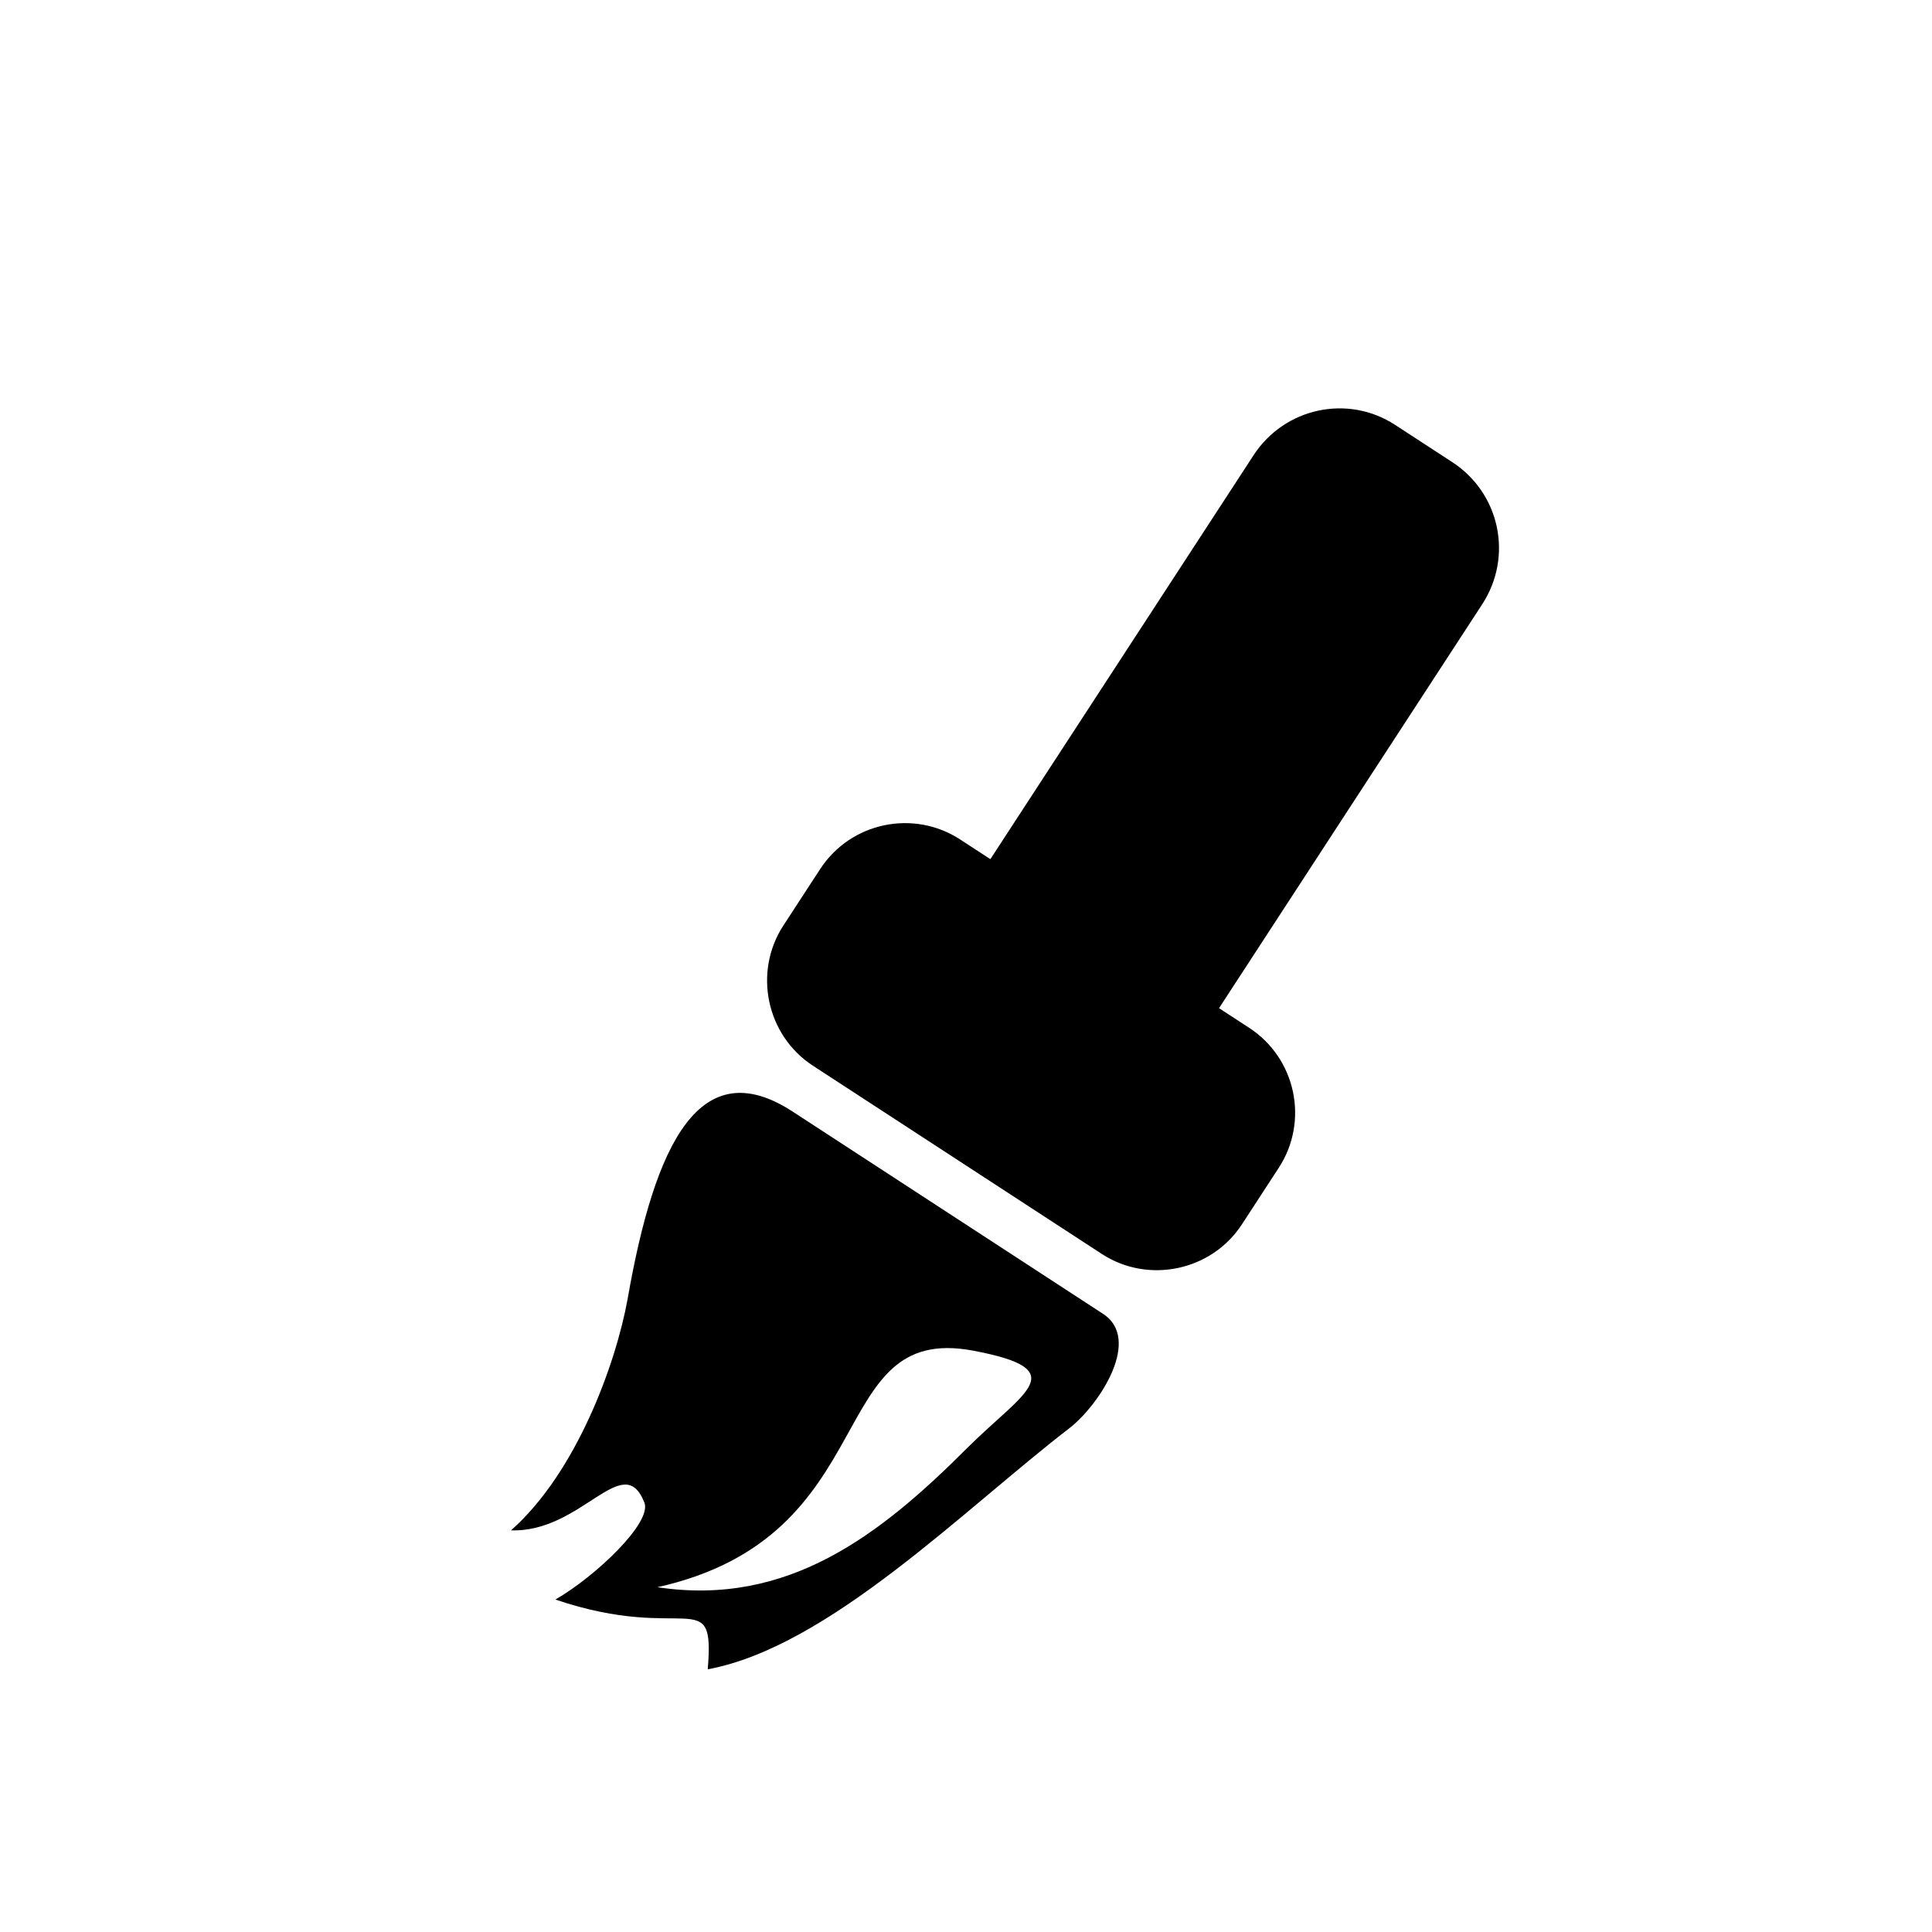
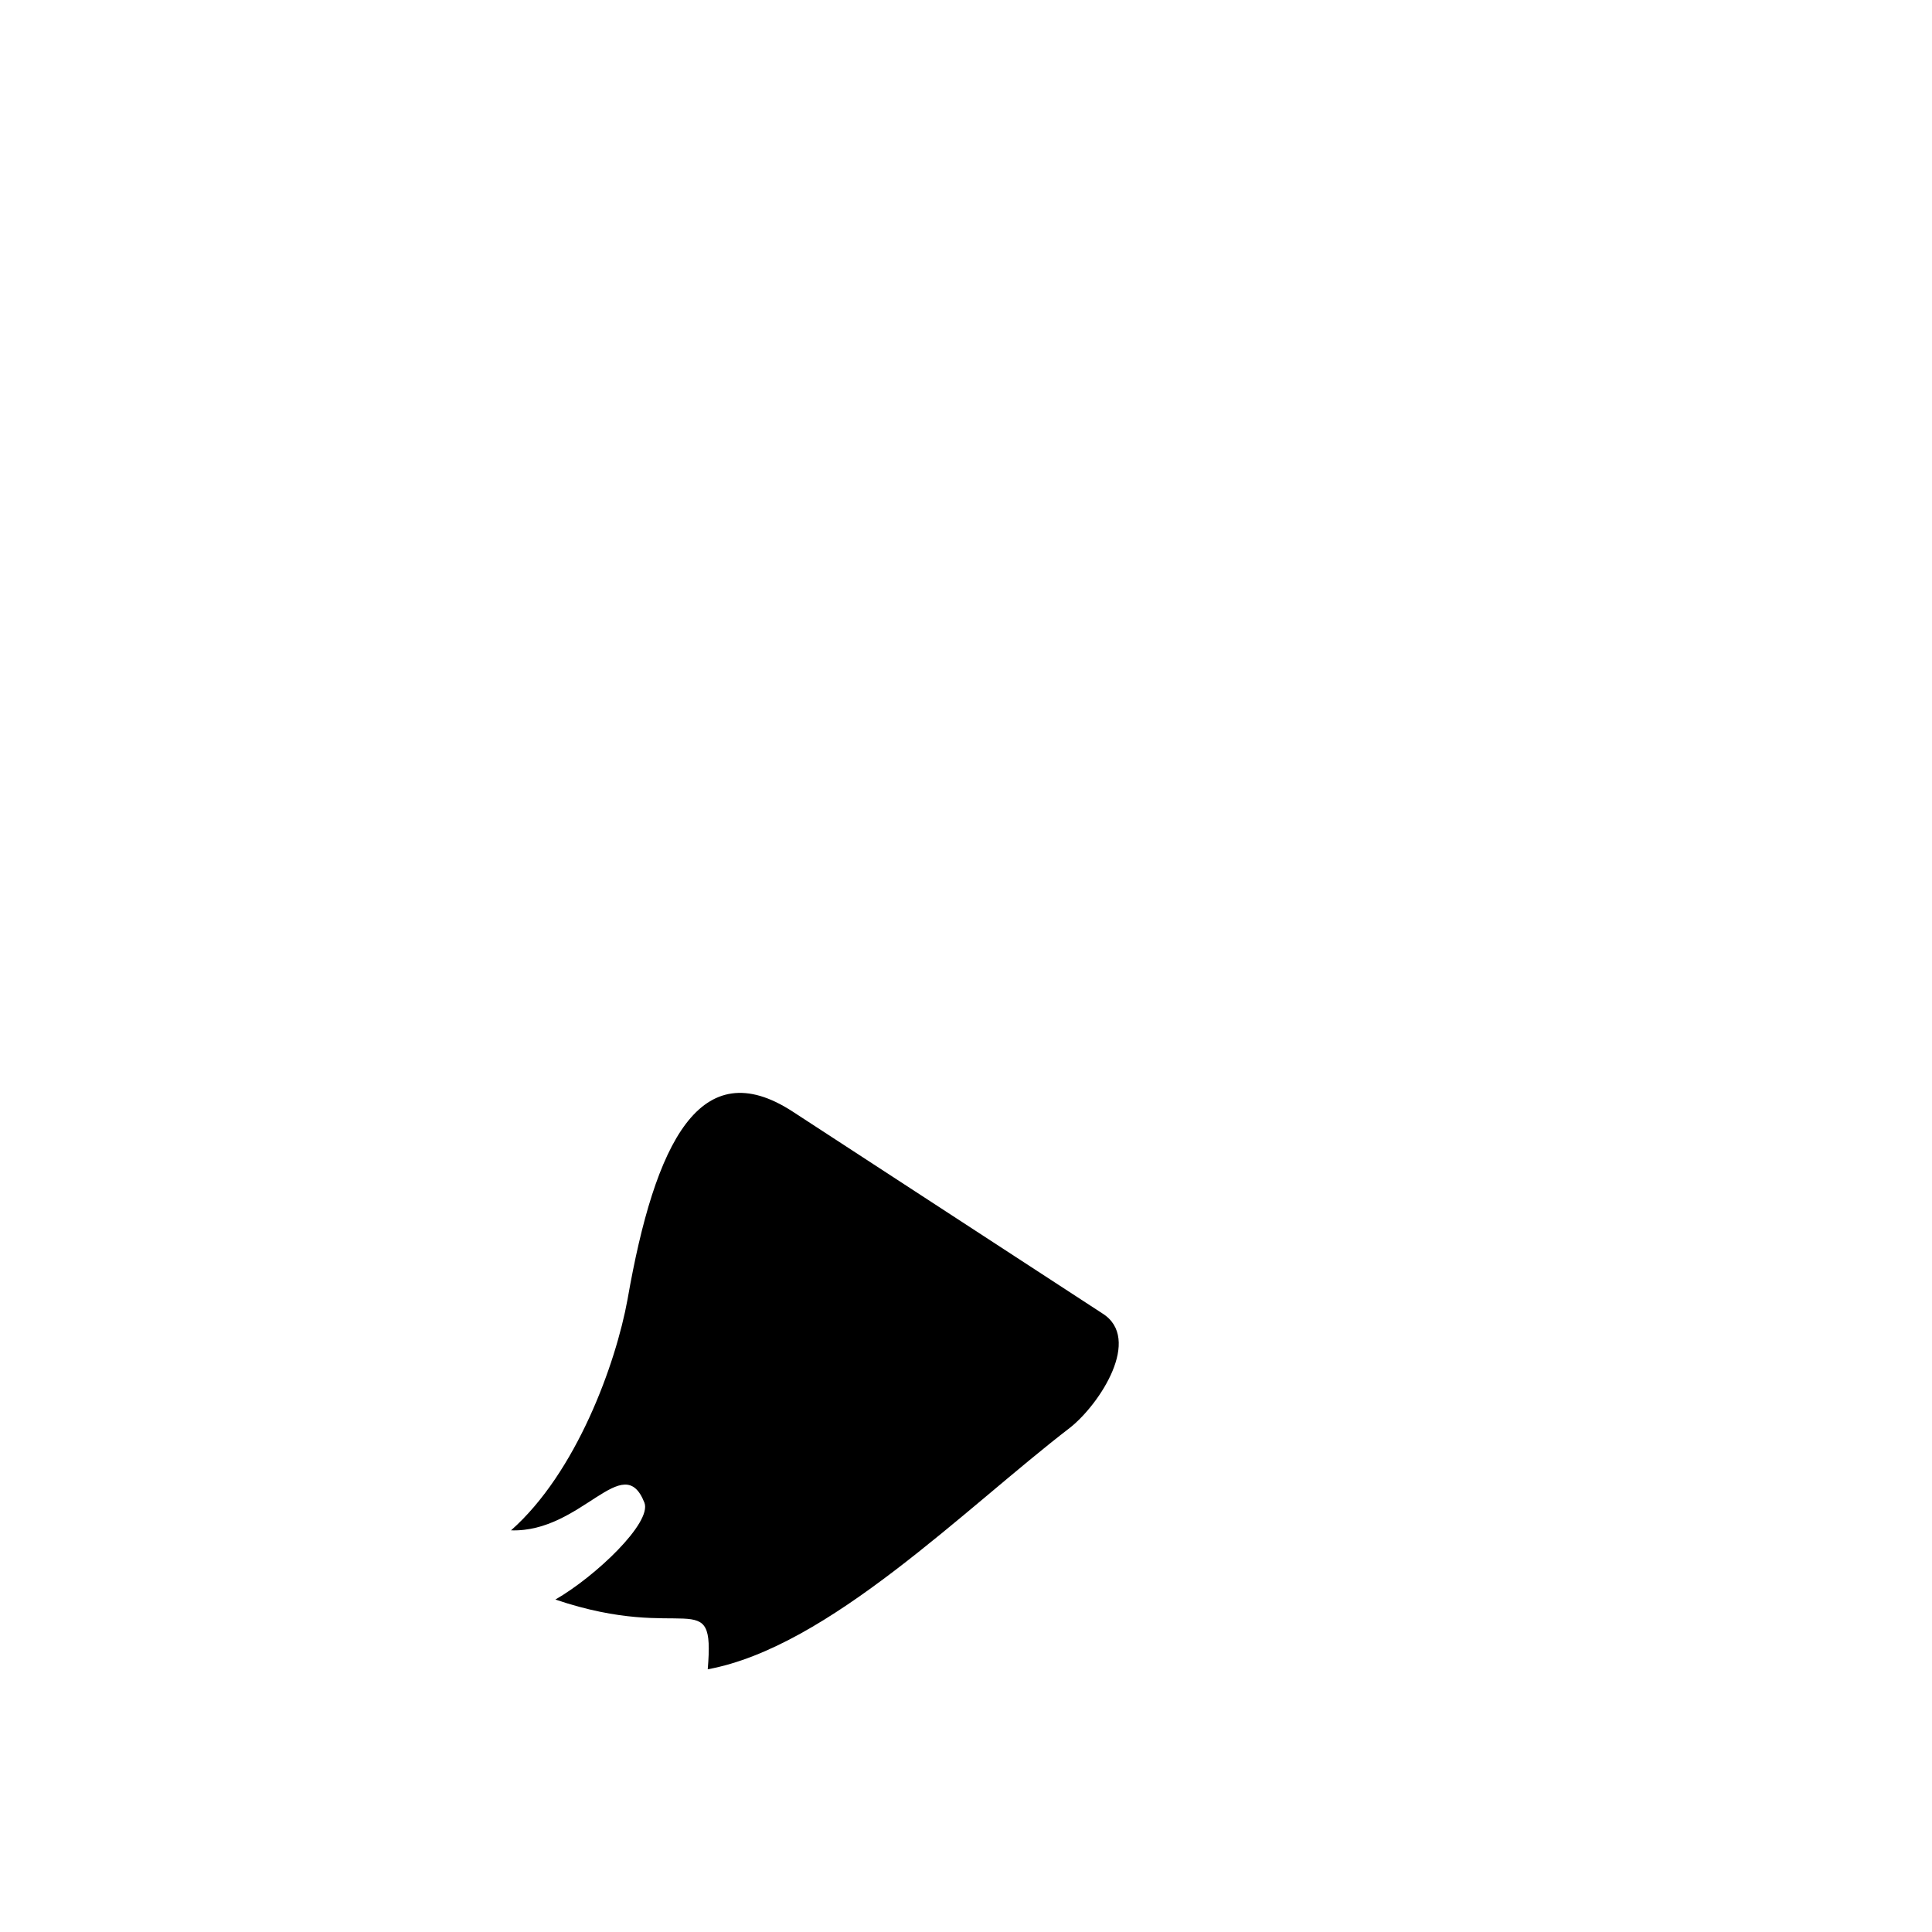
<svg xmlns="http://www.w3.org/2000/svg" fill="#000000" width="800px" height="800px" version="1.1" viewBox="144 144 512 512">
  <g>
-     <path d="m398.47 366.48 7.988 5.207 69.746-107.04c8.246-12.652 25.02-16.191 37.504-8.055l15.148 9.871c12.66 8.25 16.188 25.02 7.945 37.672l-69.746 107.04 7.988 5.207c12.324 8.031 15.965 24.641 7.828 37.121l-9.762 14.98c-8.031 12.32-24.797 15.855-37.117 7.828l-76.578-49.898c-12.316-8.023-15.855-24.793-7.828-37.117l9.762-14.98c8.145-12.488 24.812-15.859 37.121-7.84z" />
-     <path d="m436.16 492.08c-33.453-21.801-50.605-32.98-82.066-53.48-24.469-15.941-36.508 7.988-43.785 49.727-3.129 17.176-13.574 45.938-30.883 61.23 18.793 0.633 29.75-21.637 35.359-7.312 1.984 5.324-12.969 19.527-23.602 25.652 34.793 11.766 42.281-4.469 40.375 18.48 32.062-5.898 68-42.496 96.059-64.062 7.863-6.254 19.145-23.566 8.543-30.234zm-35.719 35.535c-23.238 23.281-47.664 42.219-82.223 37.012 60.754-13.531 43.785-70.113 83.551-62.711 27.055 5.07 13.504 10.945-1.328 25.699z" />
+     <path d="m436.16 492.08c-33.453-21.801-50.605-32.98-82.066-53.48-24.469-15.941-36.508 7.988-43.785 49.727-3.129 17.176-13.574 45.938-30.883 61.23 18.793 0.633 29.75-21.637 35.359-7.312 1.984 5.324-12.969 19.527-23.602 25.652 34.793 11.766 42.281-4.469 40.375 18.48 32.062-5.898 68-42.496 96.059-64.062 7.863-6.254 19.145-23.566 8.543-30.234zm-35.719 35.535z" />
  </g>
</svg>